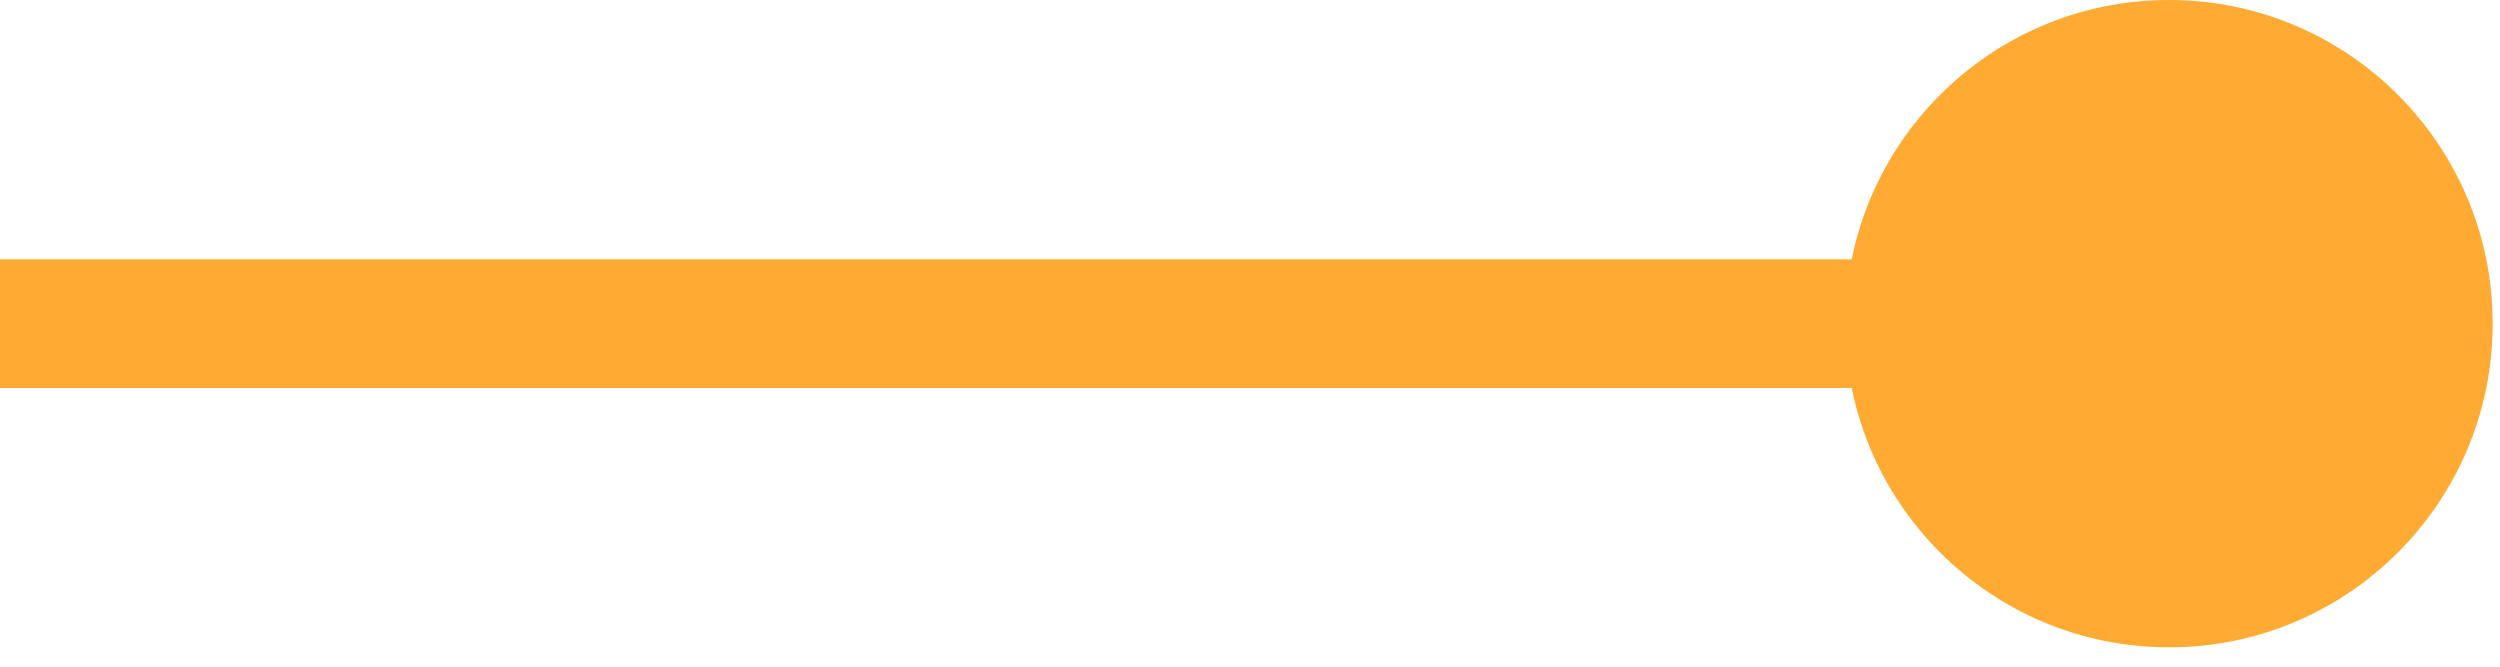
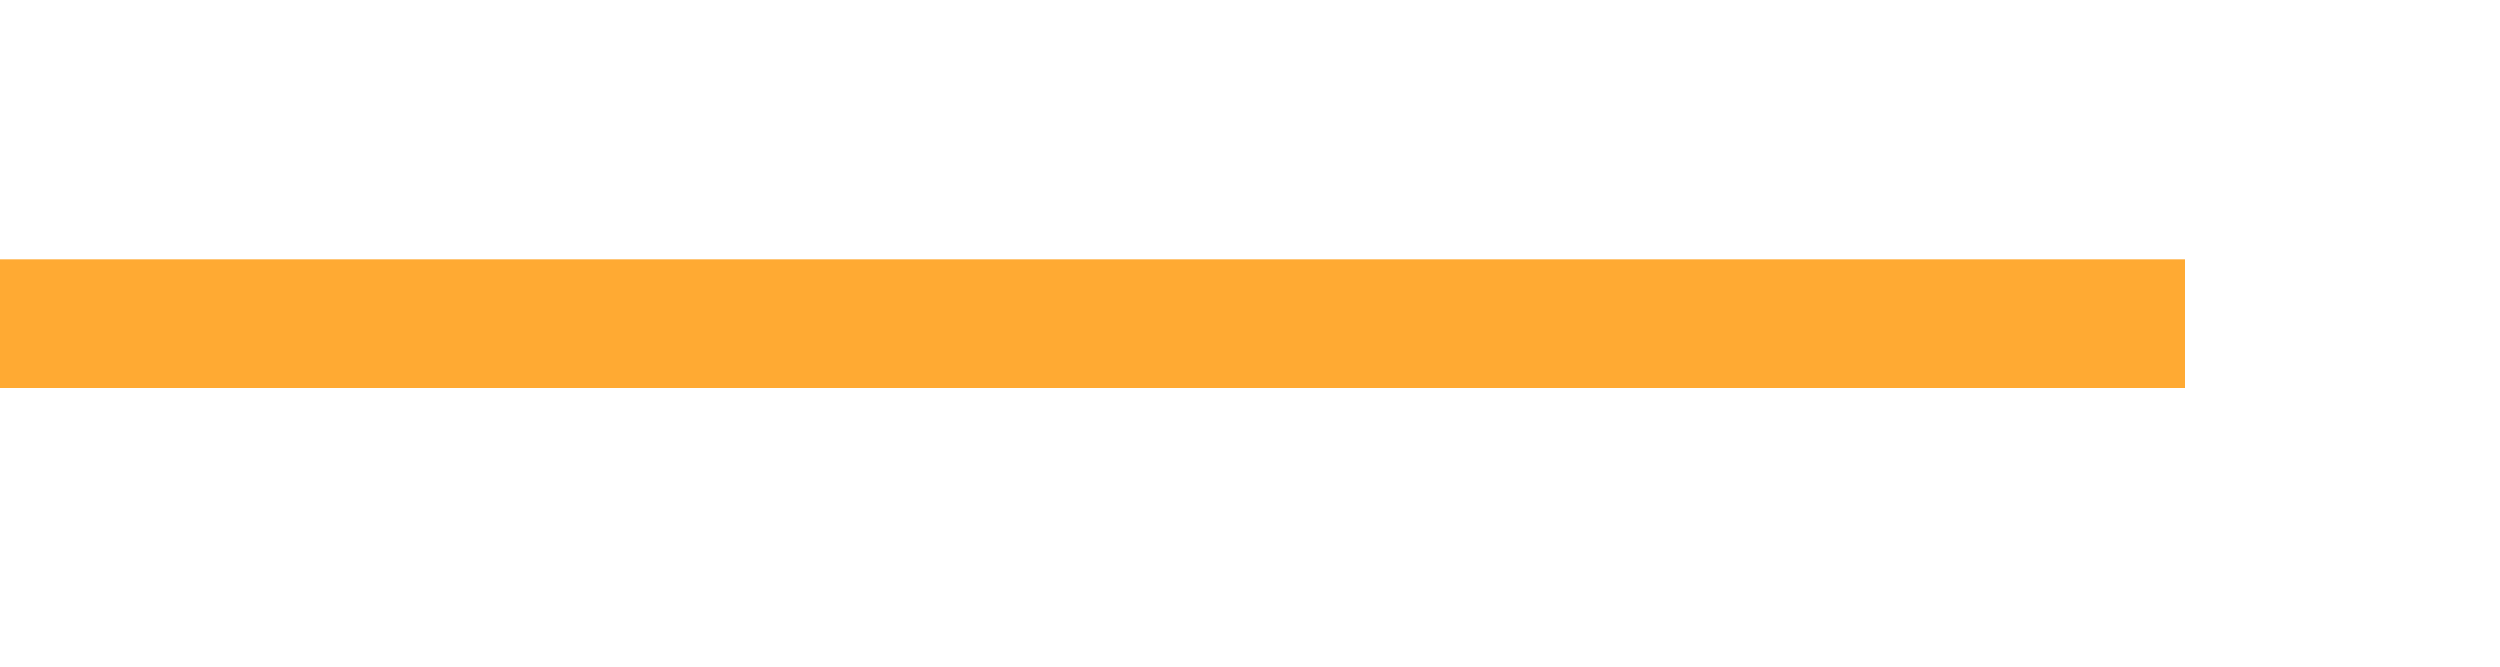
<svg xmlns="http://www.w3.org/2000/svg" width="75px" height="20px" viewBox="0 0 75 20" version="1.1">
  <title>mOrangeLong</title>
  <g id="mOrangeLong" stroke="none" stroke-width="1" fill="none" fill-rule="evenodd">
    <g id="longorange" transform="translate(-436, 0)">
      <line x1="9.23" y1="9.71" x2="501.55" y2="9.71" id="Path" stroke="#FFAA33" stroke-width="3.86" />
-       <circle id="Oval" fill="#FFAA33" fill-rule="nonzero" cx="501.07" cy="9.71" r="9.71" />
    </g>
  </g>
</svg>